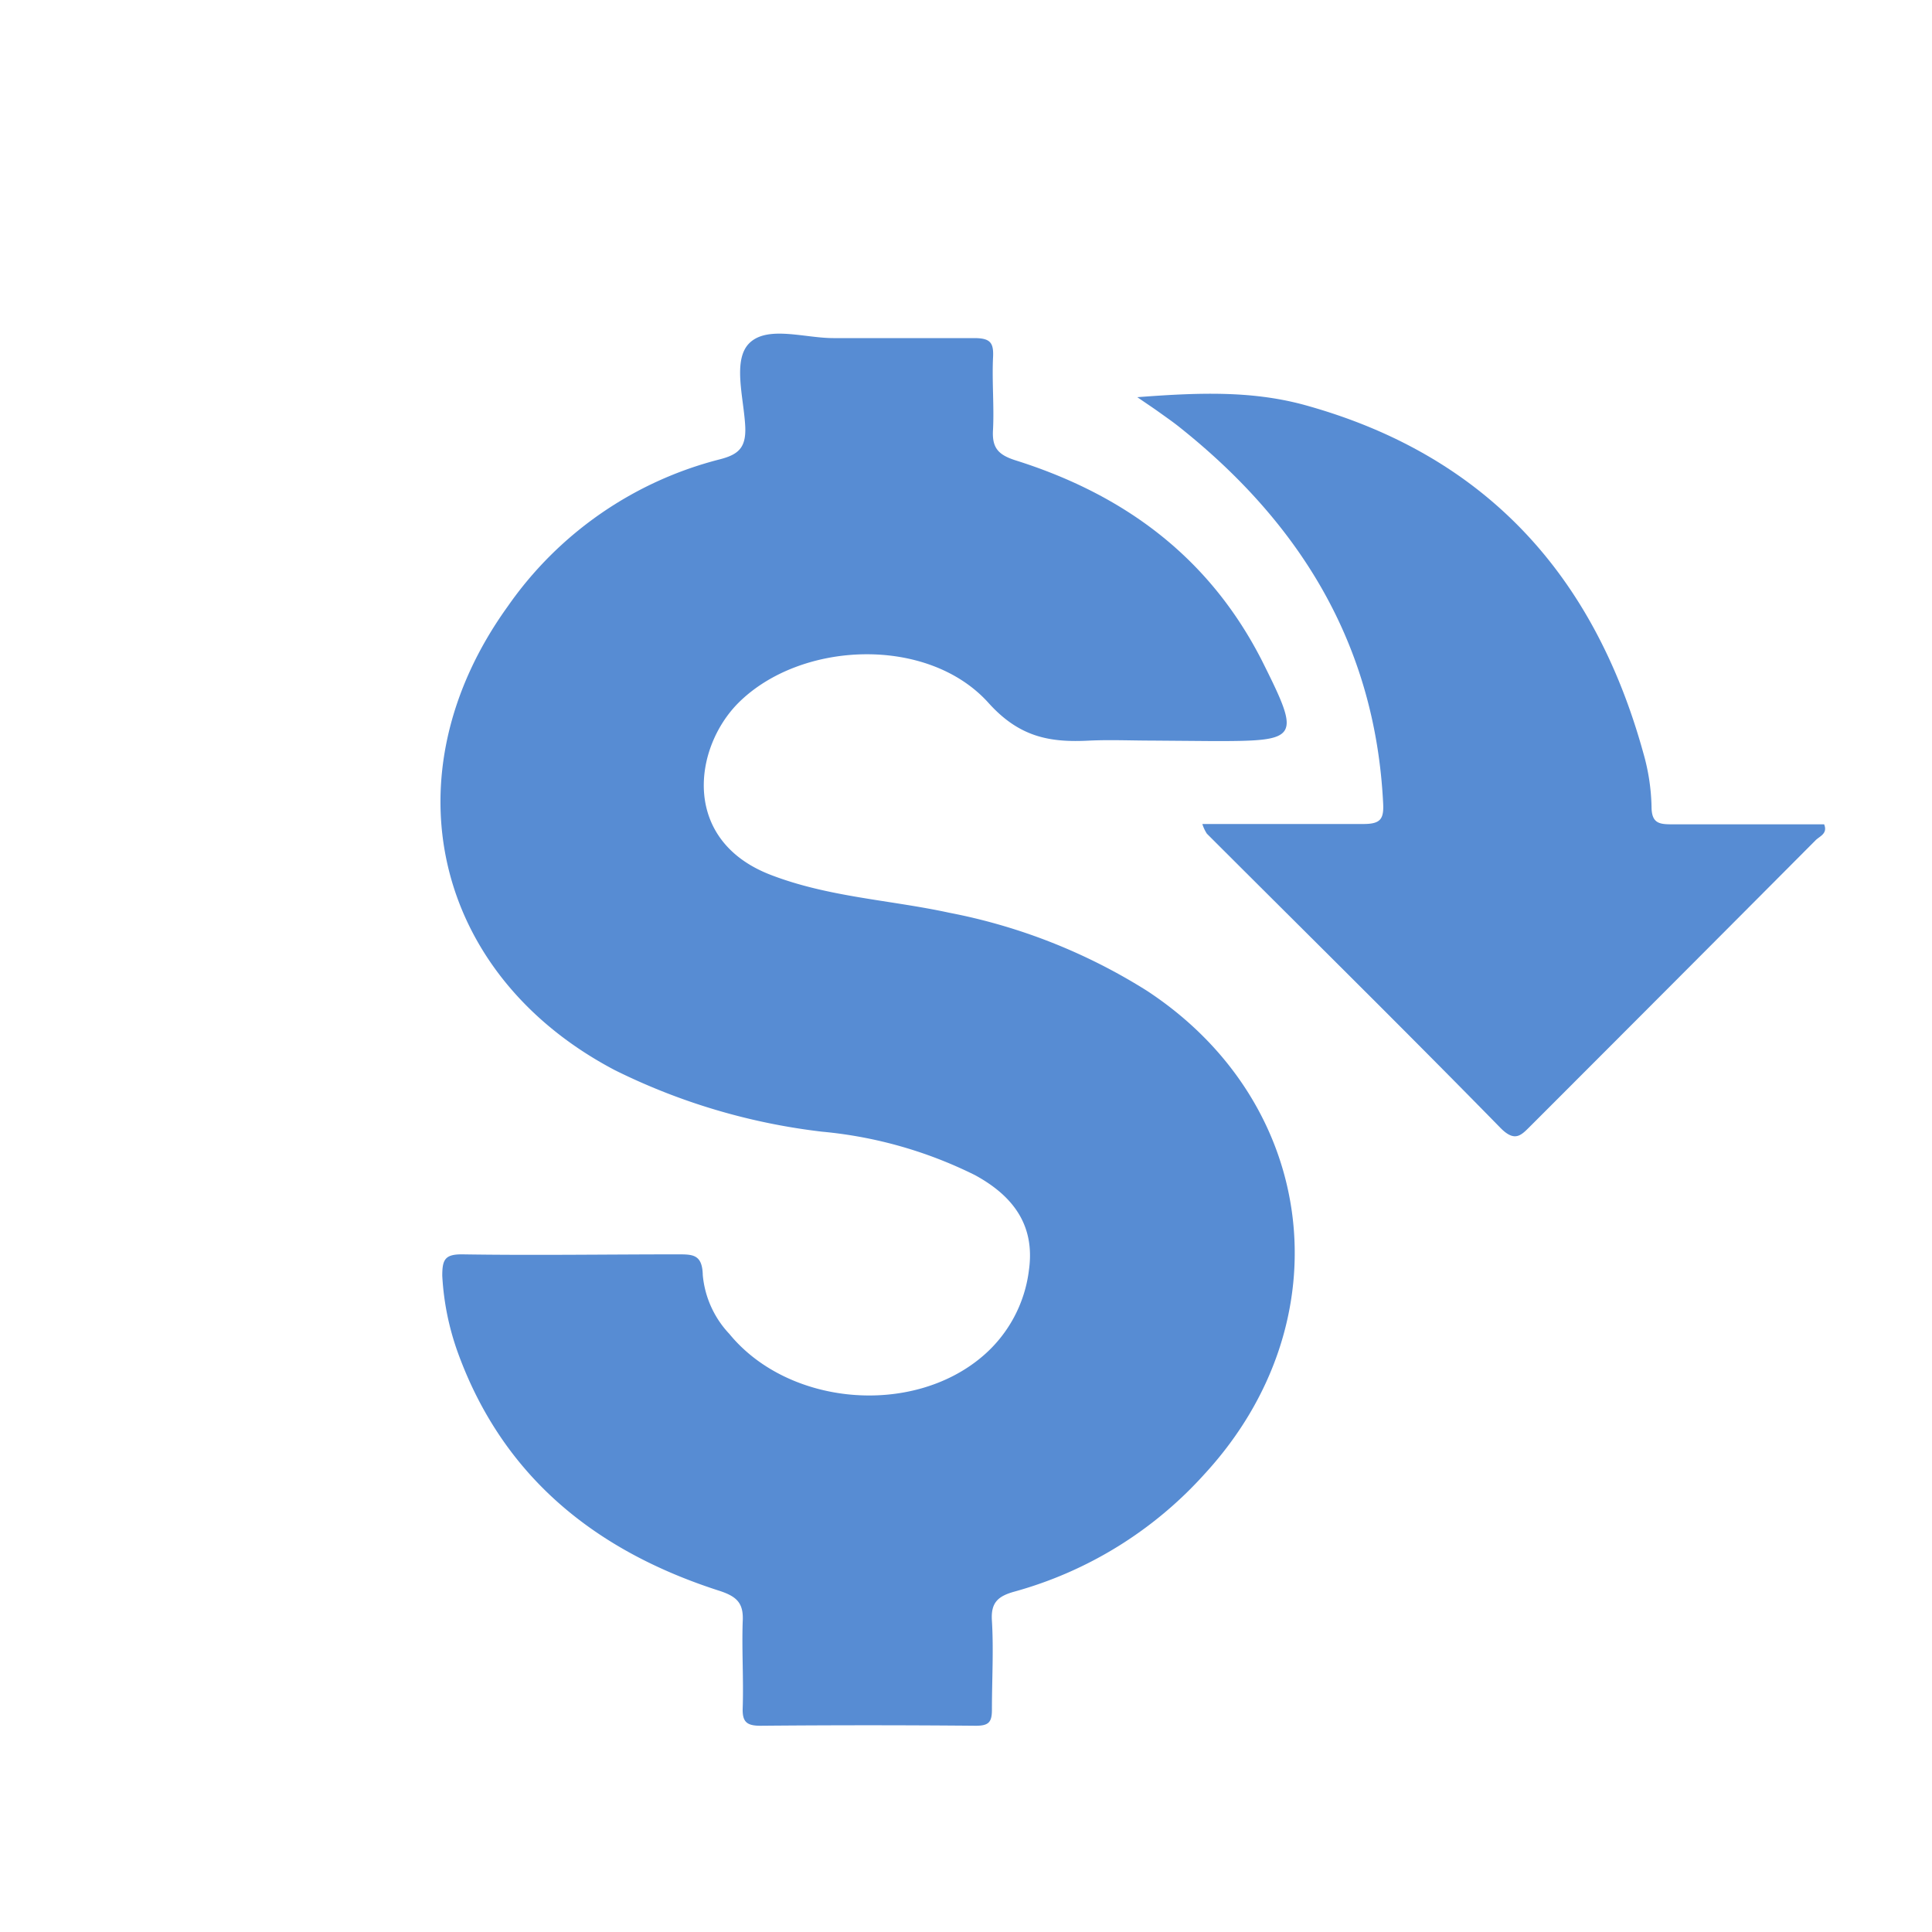
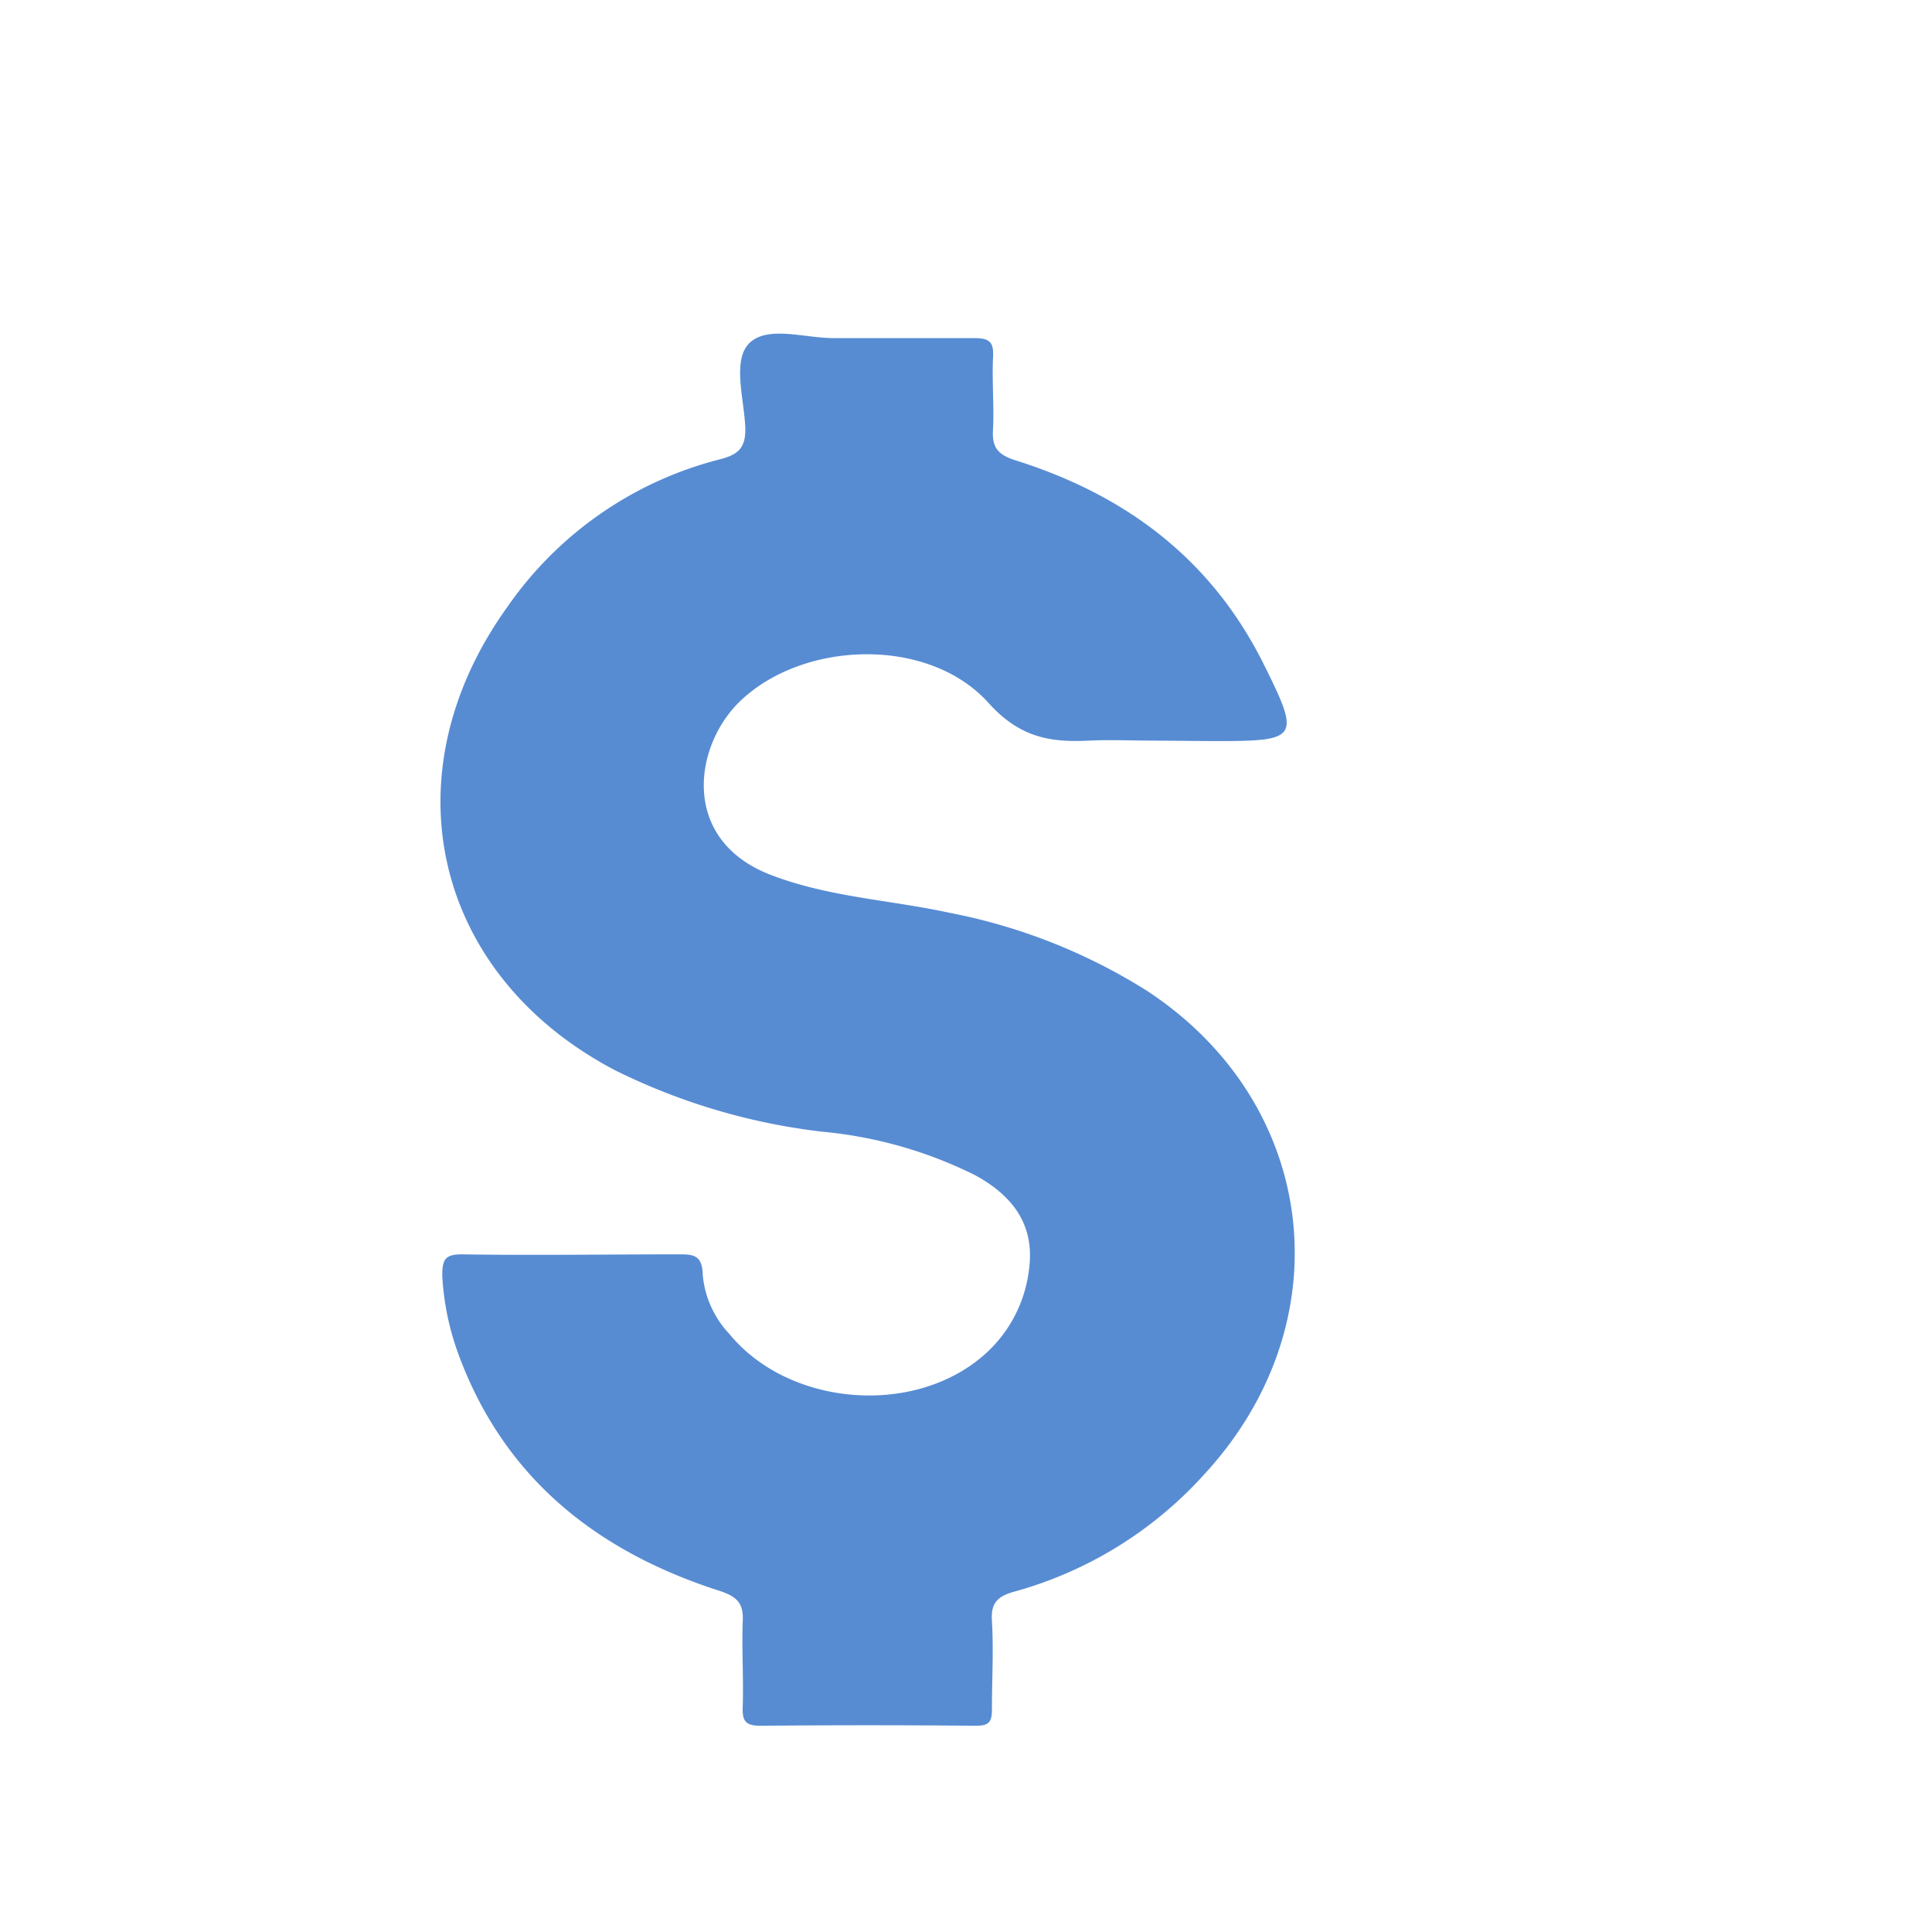
<svg xmlns="http://www.w3.org/2000/svg" id="elements" width="120" height="120" viewBox="0 0 120 120">
  <defs>
    <style>.cls-1{fill:#578cd3;}</style>
  </defs>
  <title>icon_costReduction</title>
  <path class="cls-1" d="M71.59,46c-1.3,0-2.61-.06-3.92,0-2.45.13-4.35-.2-6.28-2.35-3.76-4.17-11.64-3.86-15.52,0-2.81,2.81-3.56,8.55,2,10.69,3.61,1.39,7.4,1.55,11.08,2.35a35.68,35.68,0,0,1,12.29,4.85c10.66,7,12.27,20.56,3.59,30A24.73,24.73,0,0,1,63,98.86c-1,.28-1.47.67-1.39,1.81.11,1.83,0,3.68,0,5.52,0,.77-.19,1-1,1q-6.69-.06-13.38,0c-.86,0-1.13-.25-1.1-1.1.06-1.78-.06-3.57,0-5.35.07-1.15-.34-1.57-1.44-1.93-7.61-2.44-13.39-7-16.22-14.71a16.7,16.7,0,0,1-1-4.86c0-1,.16-1.34,1.25-1.33,4.46.07,8.92,0,13.38,0,.93,0,1.52,0,1.55,1.28a6.12,6.12,0,0,0,1.65,3.66c3.66,4.47,11.34,5.14,15.73,1.39a8.36,8.36,0,0,0,2.88-5.36c.39-2.79-1-4.61-3.35-5.89a26.82,26.82,0,0,0-9.51-2.7,39.14,39.14,0,0,1-12.86-3.82C26.92,60.55,24,48.12,31.54,37.66a22.94,22.94,0,0,1,13.17-9.13c1.12-.29,1.63-.69,1.58-2-.08-1.81-.84-4.24.31-5.27S50,21,51.76,21c2.91,0,5.83,0,8.74,0,1,0,1.23.27,1.18,1.2-.07,1.48.07,3,0,4.46-.08,1.15.31,1.59,1.42,1.94,6.72,2.12,12,6,15.28,12.43,2.44,4.88,2.35,5-3,5Z" />
-   <path class="cls-1" d="M74.68,51.18c3.42,0,6.72,0,10,0,1.06,0,1.28-.3,1.23-1.28-.49-9.87-5.16-17.44-12.74-23.44-.37-.29-.76-.56-1.15-.84s-.68-.47-1.38-.95c3.7-.28,7-.42,10.3.46C92.21,28.21,99,35.67,102.07,46.77a13,13,0,0,1,.51,3.33c0,1.06.5,1.1,1.3,1.1,3.14,0,6.28,0,9.42,0,.24.59-.29.74-.54,1Q104,61,95.14,69.86c-.62.61-1,1.15-1.94.2-6-6.13-12.15-12.19-18.24-18.28A2.44,2.44,0,0,1,74.68,51.18Z" />
</svg>